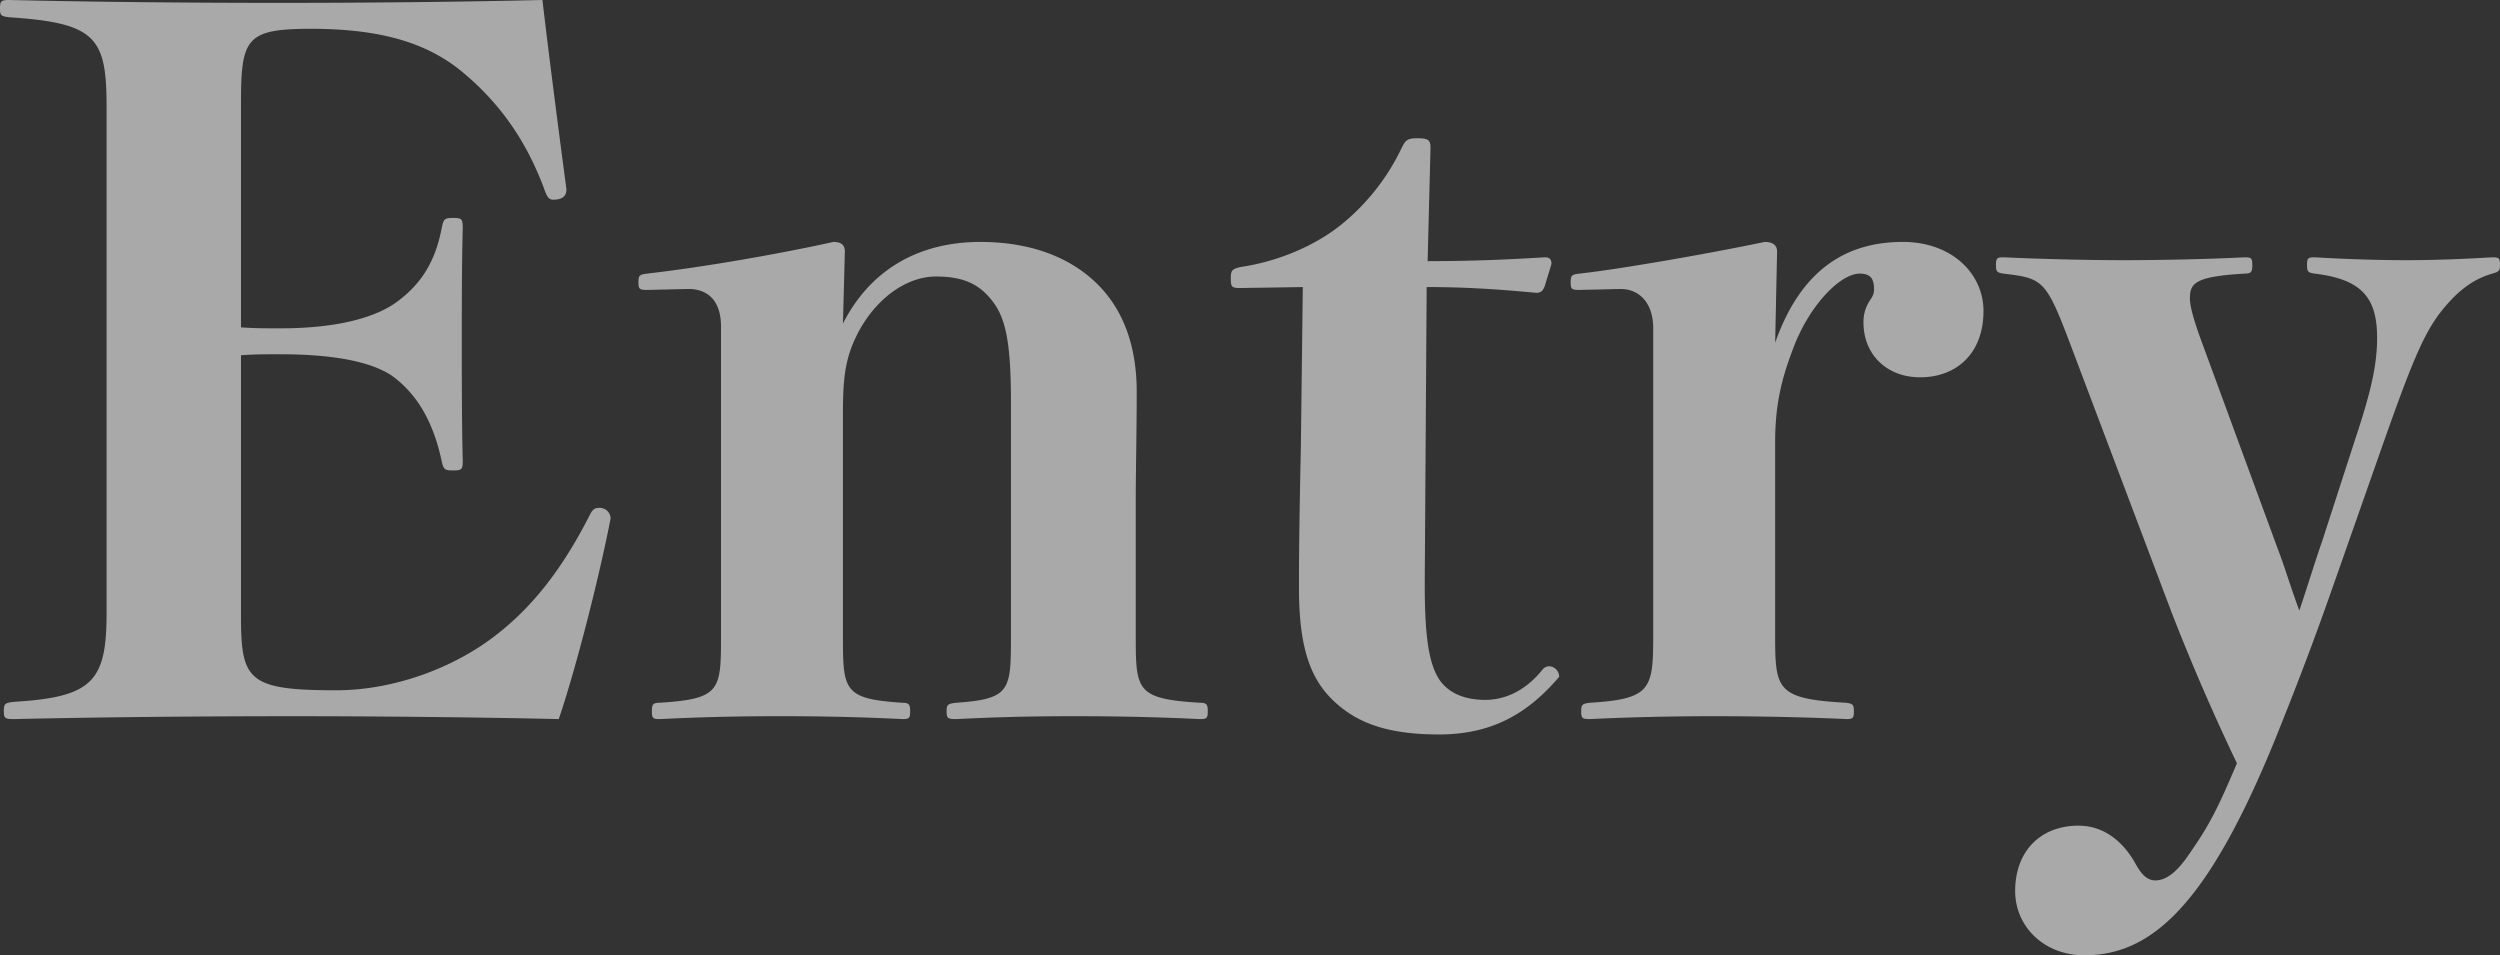
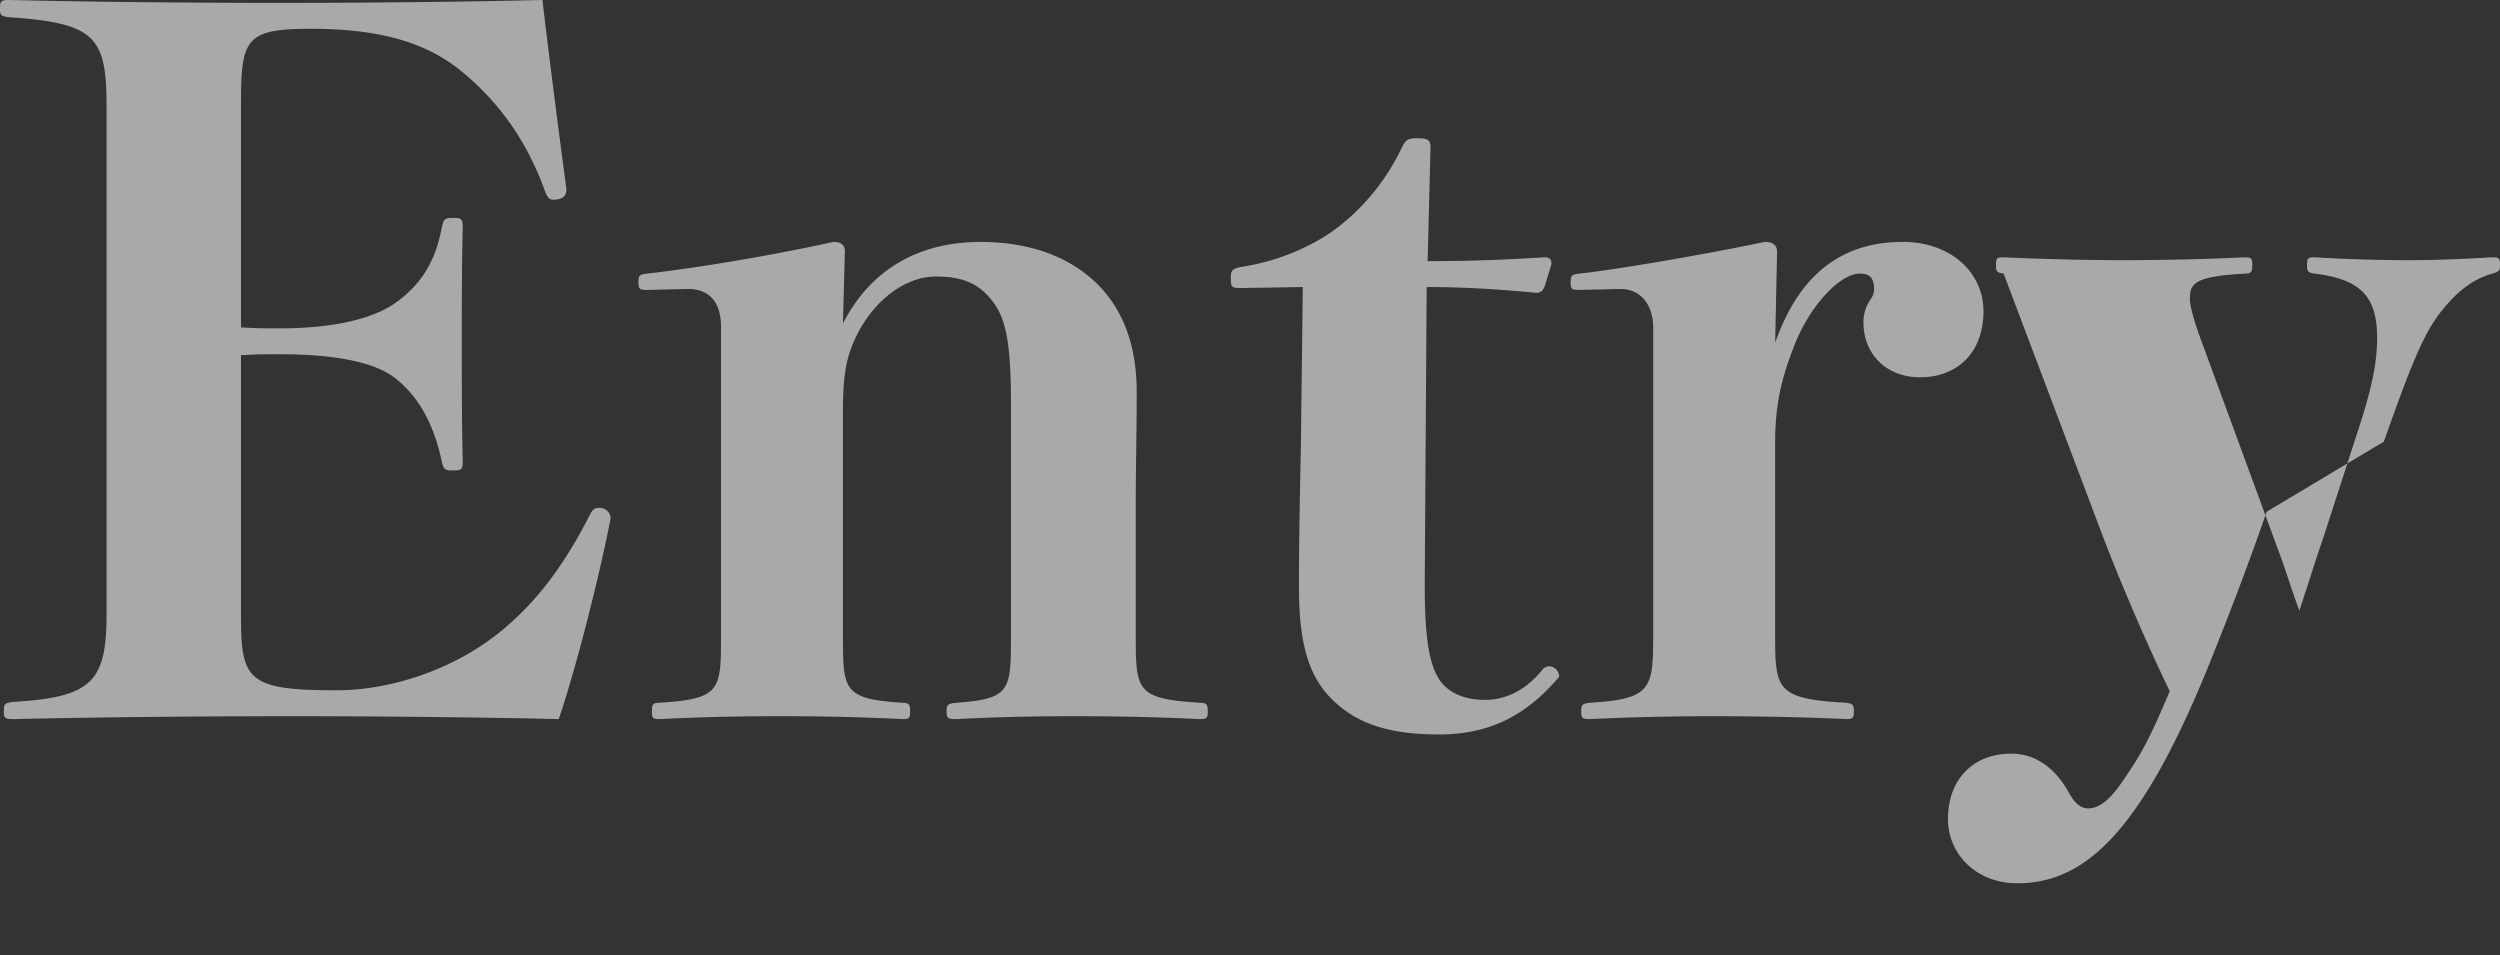
<svg xmlns="http://www.w3.org/2000/svg" width="1018.164" height="389.045">
  <rect width="100%" height="100%" fill="#333333" stroke="none" />
-   <path data-name="パス 10444" d="M98.141 144.67c5.865-.391 9.775-.391 16.031-.391 24.633 0 39.882 3.91 47.311 10.166 8.211 6.647 14.858 16.813 18.377 33.235.782 3.519 1.173 3.91 4.692 3.91s3.91-.391 3.91-3.91c-.391-14.467-.391-34.017-.391-48.484 0-14.076 0-32.453.391-46.138 0-3.91-.391-4.3-3.91-4.3s-3.91.391-4.692 4.3c-2.737 14.076-8.6 22.678-17.986 29.716-7.82 5.865-22.678 10.948-47.7 10.948-6.256 0-10.166 0-16.031-.391v-91.1c0-26.588 1.955-30.5 28.543-30.5 30.5 0 48.875 6.647 62.56 18.377 15.249 12.9 25.806 28.543 32.844 48.093.782 1.955 1.564 3.128 3.128 3.128 3.519 0 5.474-1.173 5.474-4.3-2.737-20.332-7.429-56.695-9.775-77.027-32.844.782-71.553 1.173-107.134 1.173C77.42 1.175 37.147.784 3.912.002.393.002.002.393.002 3.521c0 2.737.391 3.128 3.91 3.519 35.19 2.346 39.491 8.211 39.491 36.363v206.448c0 27.761-5.865 34.017-37.536 35.972-3.91.391-4.3.782-4.3 3.91 0 2.737.391 3.128 4.3 3.128 33.626-.782 75.463-1.173 113.781-1.173 32.062 0 74.29.391 107.916 1.173 7.429-21.9 16.813-59.432 21.114-81.719a4.423 4.423 0 00-4.692-4.3c-1.955 0-2.737.782-3.91 3.128-10.948 21.5-23.069 37.145-38.318 48.875-17.2 13.294-41.446 22.287-64.906 22.287-36.363 0-38.709-4.3-38.709-30.889zm245.939-42.228c0-2.737-1.564-3.91-4.692-3.91-21.114 4.692-52 10.166-75.854 12.9-3.128.391-3.519.782-3.519 3.519s.391 3.128 3.519 3.128l16.813-.391c7.82 0 13.294 4.692 13.294 15.249v125.514c0 22.678 0 26.2-25.024 27.761-2.737 0-3.128.782-3.128 3.519s.391 3.128 3.128 3.128c16.422-.782 30.5-1.173 49.266-1.173 18.377 0 34.017.391 49.657 1.173 2.737 0 3.128-.391 3.128-3.128s-.391-3.519-3.128-3.519c-24.242-1.561-24.242-5.083-24.242-27.761V168.13c0-15.249 1.173-22.678 5.865-32.062 7.429-14.467 19.941-23.46 32.062-23.46 11.73 0 17.986 3.519 23.069 10.166s7.429 16.031 7.429 40.664v95.013c0 22.678 0 26.2-22.287 27.761-3.519.391-3.91.782-3.91 3.519s.391 3.128 3.91 3.128c16.031-.782 28.934-1.173 48.093-1.173 18.768 0 34.8.391 51.221 1.173 2.737 0 3.128-.391 3.128-3.128s-.391-3.519-3.128-3.519c-26.2-1.564-26.2-5.083-26.2-27.761v-55.522c0-9.384.391-28.152.391-43.4 0-19.941-6.256-34.8-17.2-44.965s-26.588-16.031-46.529-16.031c-24.633 0-44.574 10.948-55.913 33.235zm186.507 14.467l-.782 64.515c-.391 19.55-.782 38.318-.782 57.868 0 22.678 3.91 35.972 13.294 45.356 10.166 10.166 23.46 14.467 43.792 14.467 20.723 0 35.581-7.82 48.875-23.46a4.283 4.283 0 00-3.91-4.3 3.55 3.55 0 00-2.737 1.173c-7.429 9.384-16.031 12.512-23.46 12.512-7.038 0-14.076-1.955-18.377-7.82-4.692-6.647-6.256-18.377-6.256-39.491l.782-120.819c14.858 0 28.152.782 44.574 2.346 1.955 0 2.737-.782 3.519-2.737l2.737-8.993c0-1.955-.782-2.737-2.737-2.737-18.768 1.173-33.235 1.564-47.7 1.564l1.173-46.138c0-3.128-.782-3.91-5.474-3.91-3.91 0-4.692.782-6.256 3.91a89.643 89.643 0 01-24.633 31.28c-10.166 8.211-25.024 14.858-40.664 17.2-3.91.782-4.3 1.564-4.3 4.692 0 3.519.391 3.91 3.91 3.91zm193.154-14.467c0-2.737-1.955-3.91-5.083-3.91-18.377 3.91-57.477 10.948-75.463 12.9-3.128.391-3.519.782-3.519 3.519s.391 3.128 3.519 3.128l16.813-.391c7.429 0 13.294 5.474 13.294 16.031v124.732c0 22.287-.782 26.2-25.806 27.761-3.128.391-3.519.782-3.519 3.519s.391 3.128 3.519 3.128q24.633-1.173 50.439-1.173c17.6 0 37.927.391 53.958 1.173 2.737 0 3.128-.391 3.128-3.128s-.391-3.128-3.128-3.519c-28.543-1.561-28.934-5.474-28.934-27.761V179.86c0-15.249 2.737-25.806 7.038-37.145 6.647-18.377 19.55-31.28 27.37-31.28 4.3 0 5.865 1.955 5.865 6.256 0 1.955-.391 2.737-1.955 5.083a15.764 15.764 0 00-2.346 8.6c0 12.9 9.384 22.287 23.069 22.287 14.858 0 25.806-9.775 25.806-26.979 0-15.249-12.9-28.152-32.844-28.152-23.851 0-41.837 12.121-52 41.055zm247.112 77.418c10.948-30.889 16.031-43.792 23.46-53.176 6.256-7.82 12.512-12.9 20.723-15.249 2.737-.782 3.128-1.173 3.128-3.519 0-2.737-.391-3.128-3.128-3.128-13.294.782-23.851 1.173-35.581 1.173-10.166 0-23.851-.391-36.754-1.173-2.737 0-3.128.391-3.128 3.128s.391 3.128 3.128 3.519c19.55 2.346 25.415 10.166 25.415 26.2 0 11.339-2.737 22.678-8.993 41.446l-13.294 41.052c-2.737 7.82-5.474 16.813-9.384 28.543-3.91-10.557-5.865-17.6-8.6-24.633l-30.889-84.065c-3.91-10.557-5.083-15.64-5.083-18.377 0-6.256 1.955-8.993 22.287-10.166 2.737 0 3.128-.782 3.128-3.519s-.391-3.128-3.128-3.128c-14.858.782-35.581 1.173-49.266 1.173-13.294 0-32.062-.391-48.875-1.173-2.737 0-3.128.391-3.128 3.128s.391 3.128 3.128 3.519c16.031 1.955 17.2 2.346 27.37 29.325l41.055 108.7c7.429 19.159 16.813 41.055 26.588 61.387-8.6 20.332-11.73 25.806-19.55 37.145-5.085 7.427-9.386 10.559-13.687 10.559-3.519 0-5.865-2.737-8.211-7.038-5.083-8.993-12.9-15.249-23.069-15.249-15.64 0-25.806 10.557-25.806 26.588 0 14.467 11.73 26.2 28.152 26.2 27.37 0 50.048-20.332 77.418-87.193 8.211-20.339 15.638-39.498 24.238-64.131z" fill="rgba(255,255,255,0.58)" />
+   <path data-name="パス 10444" d="M98.141 144.67c5.865-.391 9.775-.391 16.031-.391 24.633 0 39.882 3.91 47.311 10.166 8.211 6.647 14.858 16.813 18.377 33.235.782 3.519 1.173 3.91 4.692 3.91s3.91-.391 3.91-3.91c-.391-14.467-.391-34.017-.391-48.484 0-14.076 0-32.453.391-46.138 0-3.91-.391-4.3-3.91-4.3s-3.91.391-4.692 4.3c-2.737 14.076-8.6 22.678-17.986 29.716-7.82 5.865-22.678 10.948-47.7 10.948-6.256 0-10.166 0-16.031-.391v-91.1c0-26.588 1.955-30.5 28.543-30.5 30.5 0 48.875 6.647 62.56 18.377 15.249 12.9 25.806 28.543 32.844 48.093.782 1.955 1.564 3.128 3.128 3.128 3.519 0 5.474-1.173 5.474-4.3-2.737-20.332-7.429-56.695-9.775-77.027-32.844.782-71.553 1.173-107.134 1.173C77.42 1.175 37.147.784 3.912.002.393.002.002.393.002 3.521c0 2.737.391 3.128 3.91 3.519 35.19 2.346 39.491 8.211 39.491 36.363v206.448c0 27.761-5.865 34.017-37.536 35.972-3.91.391-4.3.782-4.3 3.91 0 2.737.391 3.128 4.3 3.128 33.626-.782 75.463-1.173 113.781-1.173 32.062 0 74.29.391 107.916 1.173 7.429-21.9 16.813-59.432 21.114-81.719a4.423 4.423 0 00-4.692-4.3c-1.955 0-2.737.782-3.91 3.128-10.948 21.5-23.069 37.145-38.318 48.875-17.2 13.294-41.446 22.287-64.906 22.287-36.363 0-38.709-4.3-38.709-30.889zm245.939-42.228c0-2.737-1.564-3.91-4.692-3.91-21.114 4.692-52 10.166-75.854 12.9-3.128.391-3.519.782-3.519 3.519s.391 3.128 3.519 3.128l16.813-.391c7.82 0 13.294 4.692 13.294 15.249v125.514c0 22.678 0 26.2-25.024 27.761-2.737 0-3.128.782-3.128 3.519s.391 3.128 3.128 3.128c16.422-.782 30.5-1.173 49.266-1.173 18.377 0 34.017.391 49.657 1.173 2.737 0 3.128-.391 3.128-3.128s-.391-3.519-3.128-3.519c-24.242-1.561-24.242-5.083-24.242-27.761V168.13c0-15.249 1.173-22.678 5.865-32.062 7.429-14.467 19.941-23.46 32.062-23.46 11.73 0 17.986 3.519 23.069 10.166s7.429 16.031 7.429 40.664v95.013c0 22.678 0 26.2-22.287 27.761-3.519.391-3.91.782-3.91 3.519s.391 3.128 3.91 3.128c16.031-.782 28.934-1.173 48.093-1.173 18.768 0 34.8.391 51.221 1.173 2.737 0 3.128-.391 3.128-3.128s-.391-3.519-3.128-3.519c-26.2-1.564-26.2-5.083-26.2-27.761v-55.522c0-9.384.391-28.152.391-43.4 0-19.941-6.256-34.8-17.2-44.965s-26.588-16.031-46.529-16.031c-24.633 0-44.574 10.948-55.913 33.235zm186.507 14.467l-.782 64.515c-.391 19.55-.782 38.318-.782 57.868 0 22.678 3.91 35.972 13.294 45.356 10.166 10.166 23.46 14.467 43.792 14.467 20.723 0 35.581-7.82 48.875-23.46a4.283 4.283 0 00-3.91-4.3 3.55 3.55 0 00-2.737 1.173c-7.429 9.384-16.031 12.512-23.46 12.512-7.038 0-14.076-1.955-18.377-7.82-4.692-6.647-6.256-18.377-6.256-39.491l.782-120.819c14.858 0 28.152.782 44.574 2.346 1.955 0 2.737-.782 3.519-2.737l2.737-8.993c0-1.955-.782-2.737-2.737-2.737-18.768 1.173-33.235 1.564-47.7 1.564l1.173-46.138c0-3.128-.782-3.91-5.474-3.91-3.91 0-4.692.782-6.256 3.91a89.643 89.643 0 01-24.633 31.28c-10.166 8.211-25.024 14.858-40.664 17.2-3.91.782-4.3 1.564-4.3 4.692 0 3.519.391 3.91 3.91 3.91zm193.154-14.467c0-2.737-1.955-3.91-5.083-3.91-18.377 3.91-57.477 10.948-75.463 12.9-3.128.391-3.519.782-3.519 3.519s.391 3.128 3.519 3.128l16.813-.391c7.429 0 13.294 5.474 13.294 16.031v124.732c0 22.287-.782 26.2-25.806 27.761-3.128.391-3.519.782-3.519 3.519s.391 3.128 3.519 3.128q24.633-1.173 50.439-1.173c17.6 0 37.927.391 53.958 1.173 2.737 0 3.128-.391 3.128-3.128s-.391-3.128-3.128-3.519c-28.543-1.561-28.934-5.474-28.934-27.761V179.86c0-15.249 2.737-25.806 7.038-37.145 6.647-18.377 19.55-31.28 27.37-31.28 4.3 0 5.865 1.955 5.865 6.256 0 1.955-.391 2.737-1.955 5.083a15.764 15.764 0 00-2.346 8.6c0 12.9 9.384 22.287 23.069 22.287 14.858 0 25.806-9.775 25.806-26.979 0-15.249-12.9-28.152-32.844-28.152-23.851 0-41.837 12.121-52 41.055zm247.112 77.418c10.948-30.889 16.031-43.792 23.46-53.176 6.256-7.82 12.512-12.9 20.723-15.249 2.737-.782 3.128-1.173 3.128-3.519 0-2.737-.391-3.128-3.128-3.128-13.294.782-23.851 1.173-35.581 1.173-10.166 0-23.851-.391-36.754-1.173-2.737 0-3.128.391-3.128 3.128s.391 3.128 3.128 3.519c19.55 2.346 25.415 10.166 25.415 26.2 0 11.339-2.737 22.678-8.993 41.446l-13.294 41.052c-2.737 7.82-5.474 16.813-9.384 28.543-3.91-10.557-5.865-17.6-8.6-24.633l-30.889-84.065c-3.91-10.557-5.083-15.64-5.083-18.377 0-6.256 1.955-8.993 22.287-10.166 2.737 0 3.128-.782 3.128-3.519s-.391-3.128-3.128-3.128c-14.858.782-35.581 1.173-49.266 1.173-13.294 0-32.062-.391-48.875-1.173-2.737 0-3.128.391-3.128 3.128s.391 3.128 3.128 3.519l41.055 108.7c7.429 19.159 16.813 41.055 26.588 61.387-8.6 20.332-11.73 25.806-19.55 37.145-5.085 7.427-9.386 10.559-13.687 10.559-3.519 0-5.865-2.737-8.211-7.038-5.083-8.993-12.9-15.249-23.069-15.249-15.64 0-25.806 10.557-25.806 26.588 0 14.467 11.73 26.2 28.152 26.2 27.37 0 50.048-20.332 77.418-87.193 8.211-20.339 15.638-39.498 24.238-64.131z" fill="rgba(255,255,255,0.58)" />
</svg>